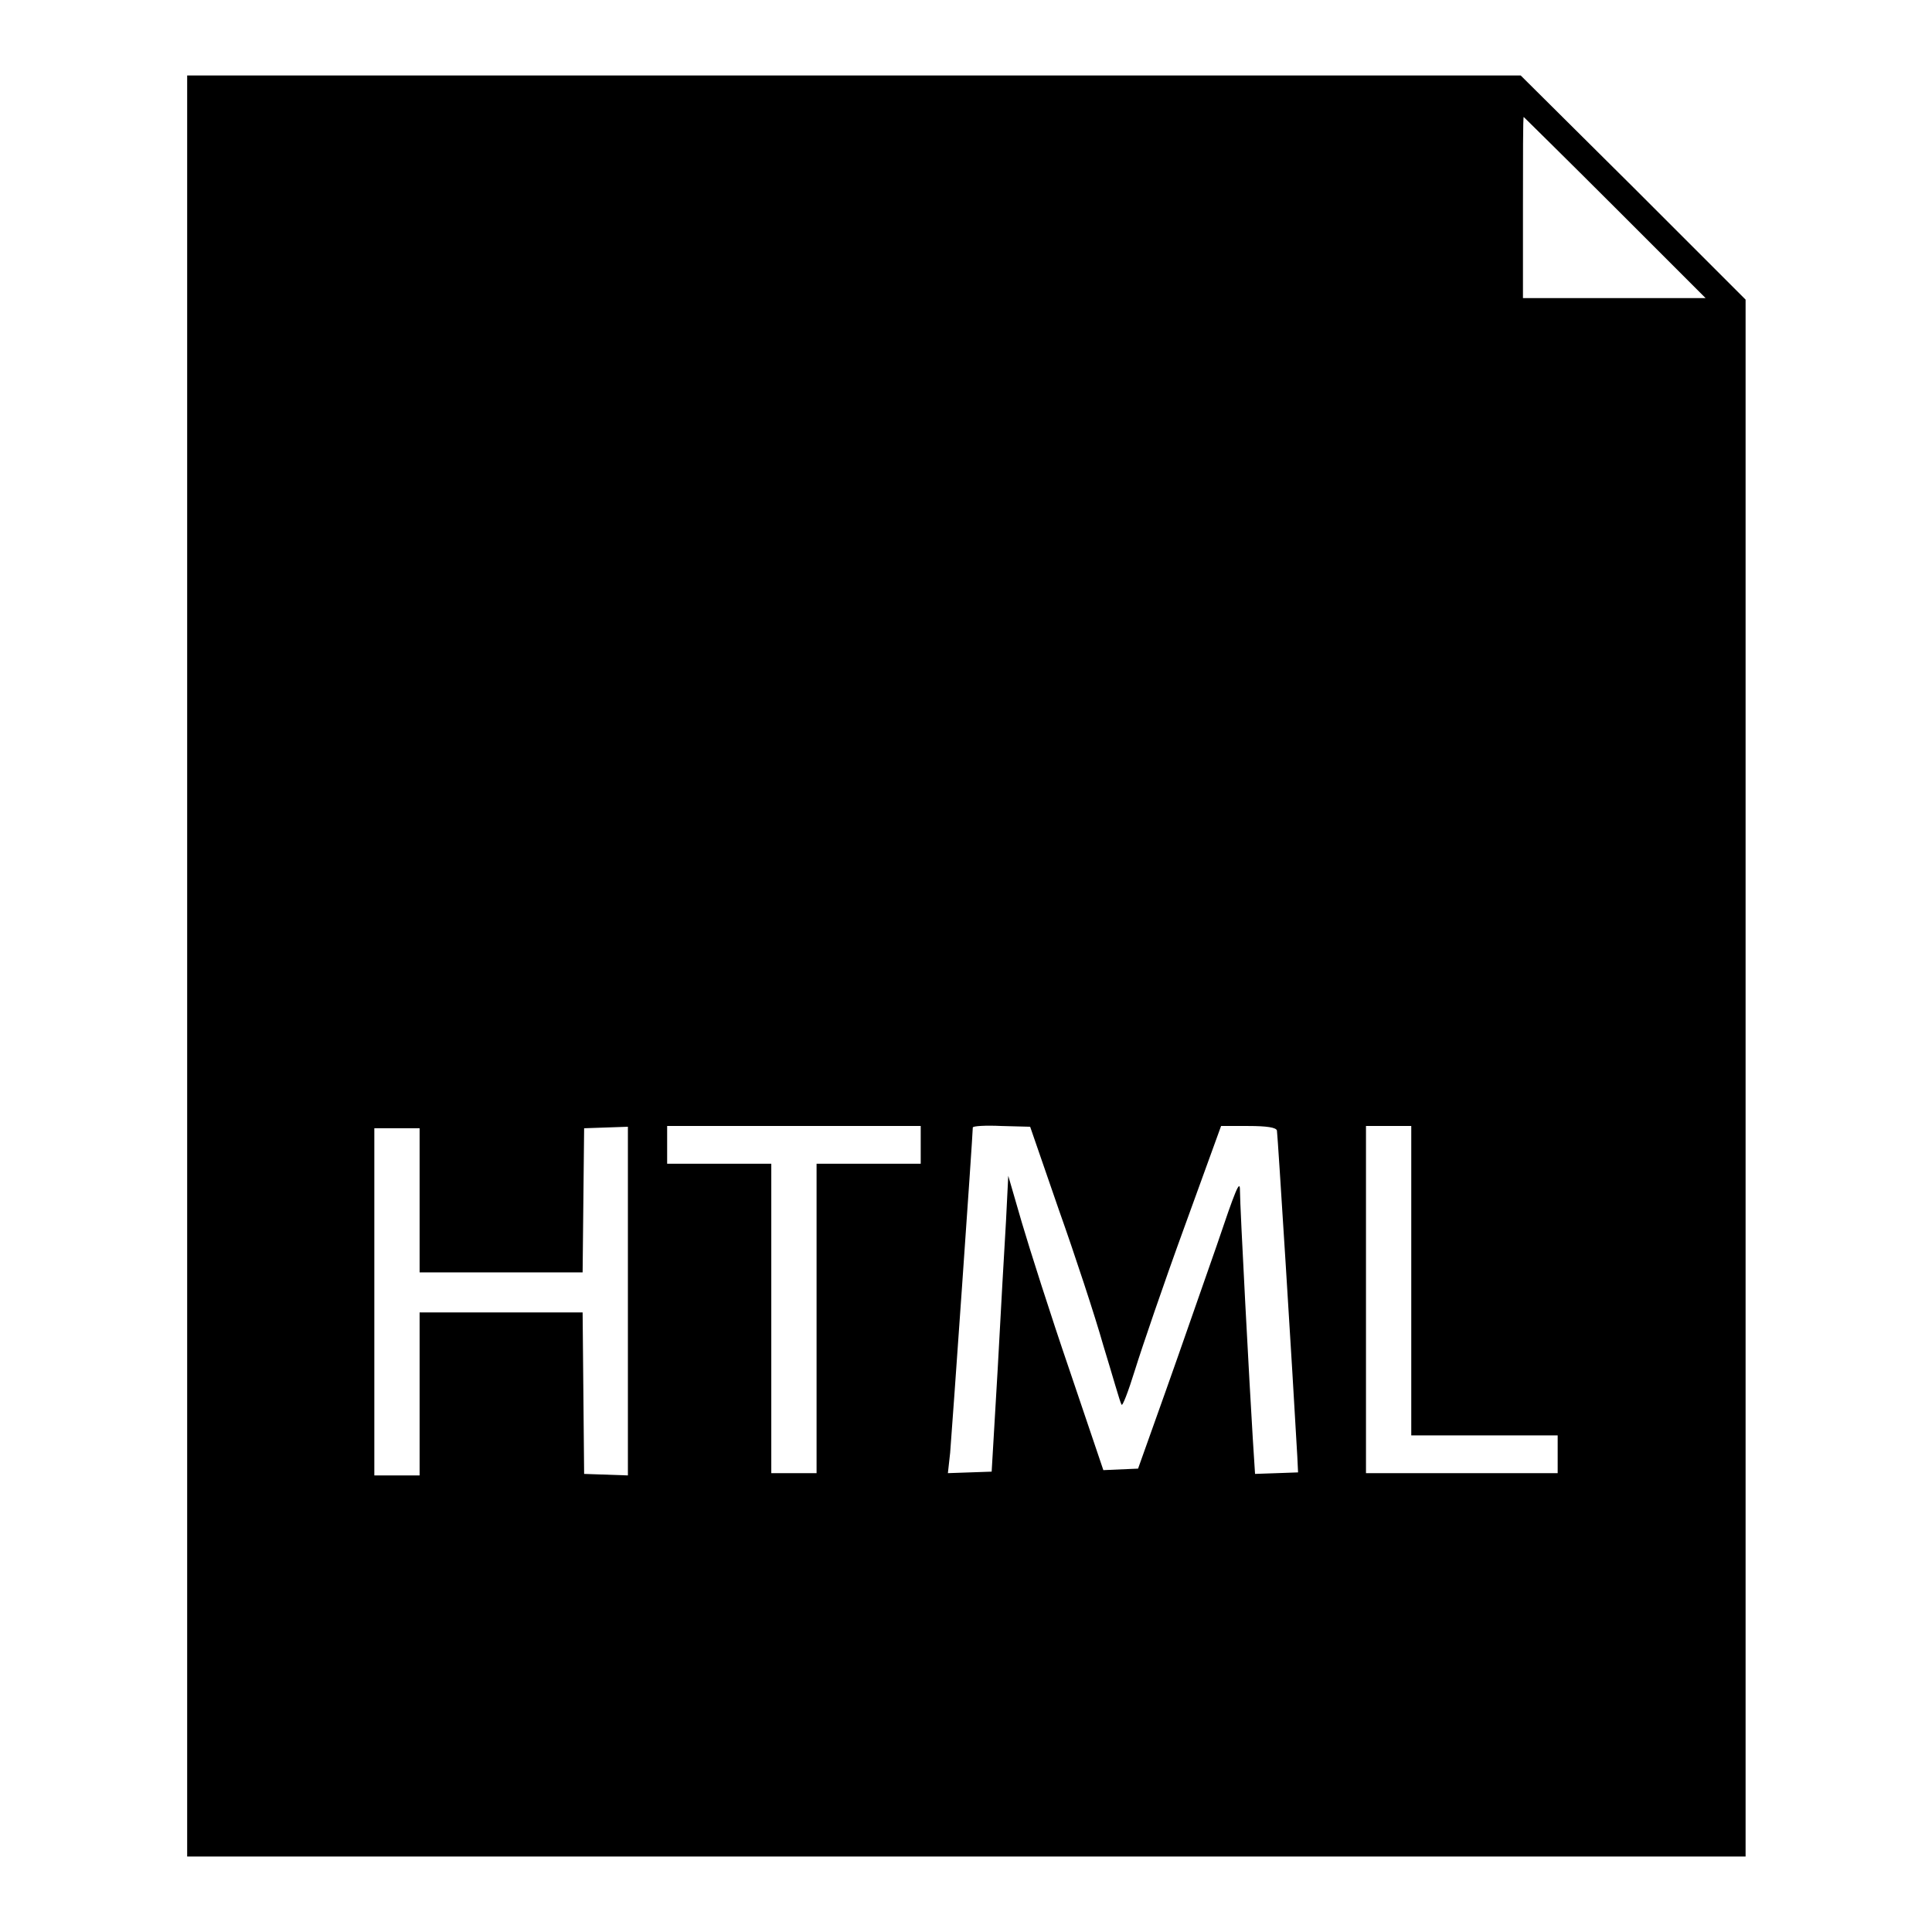
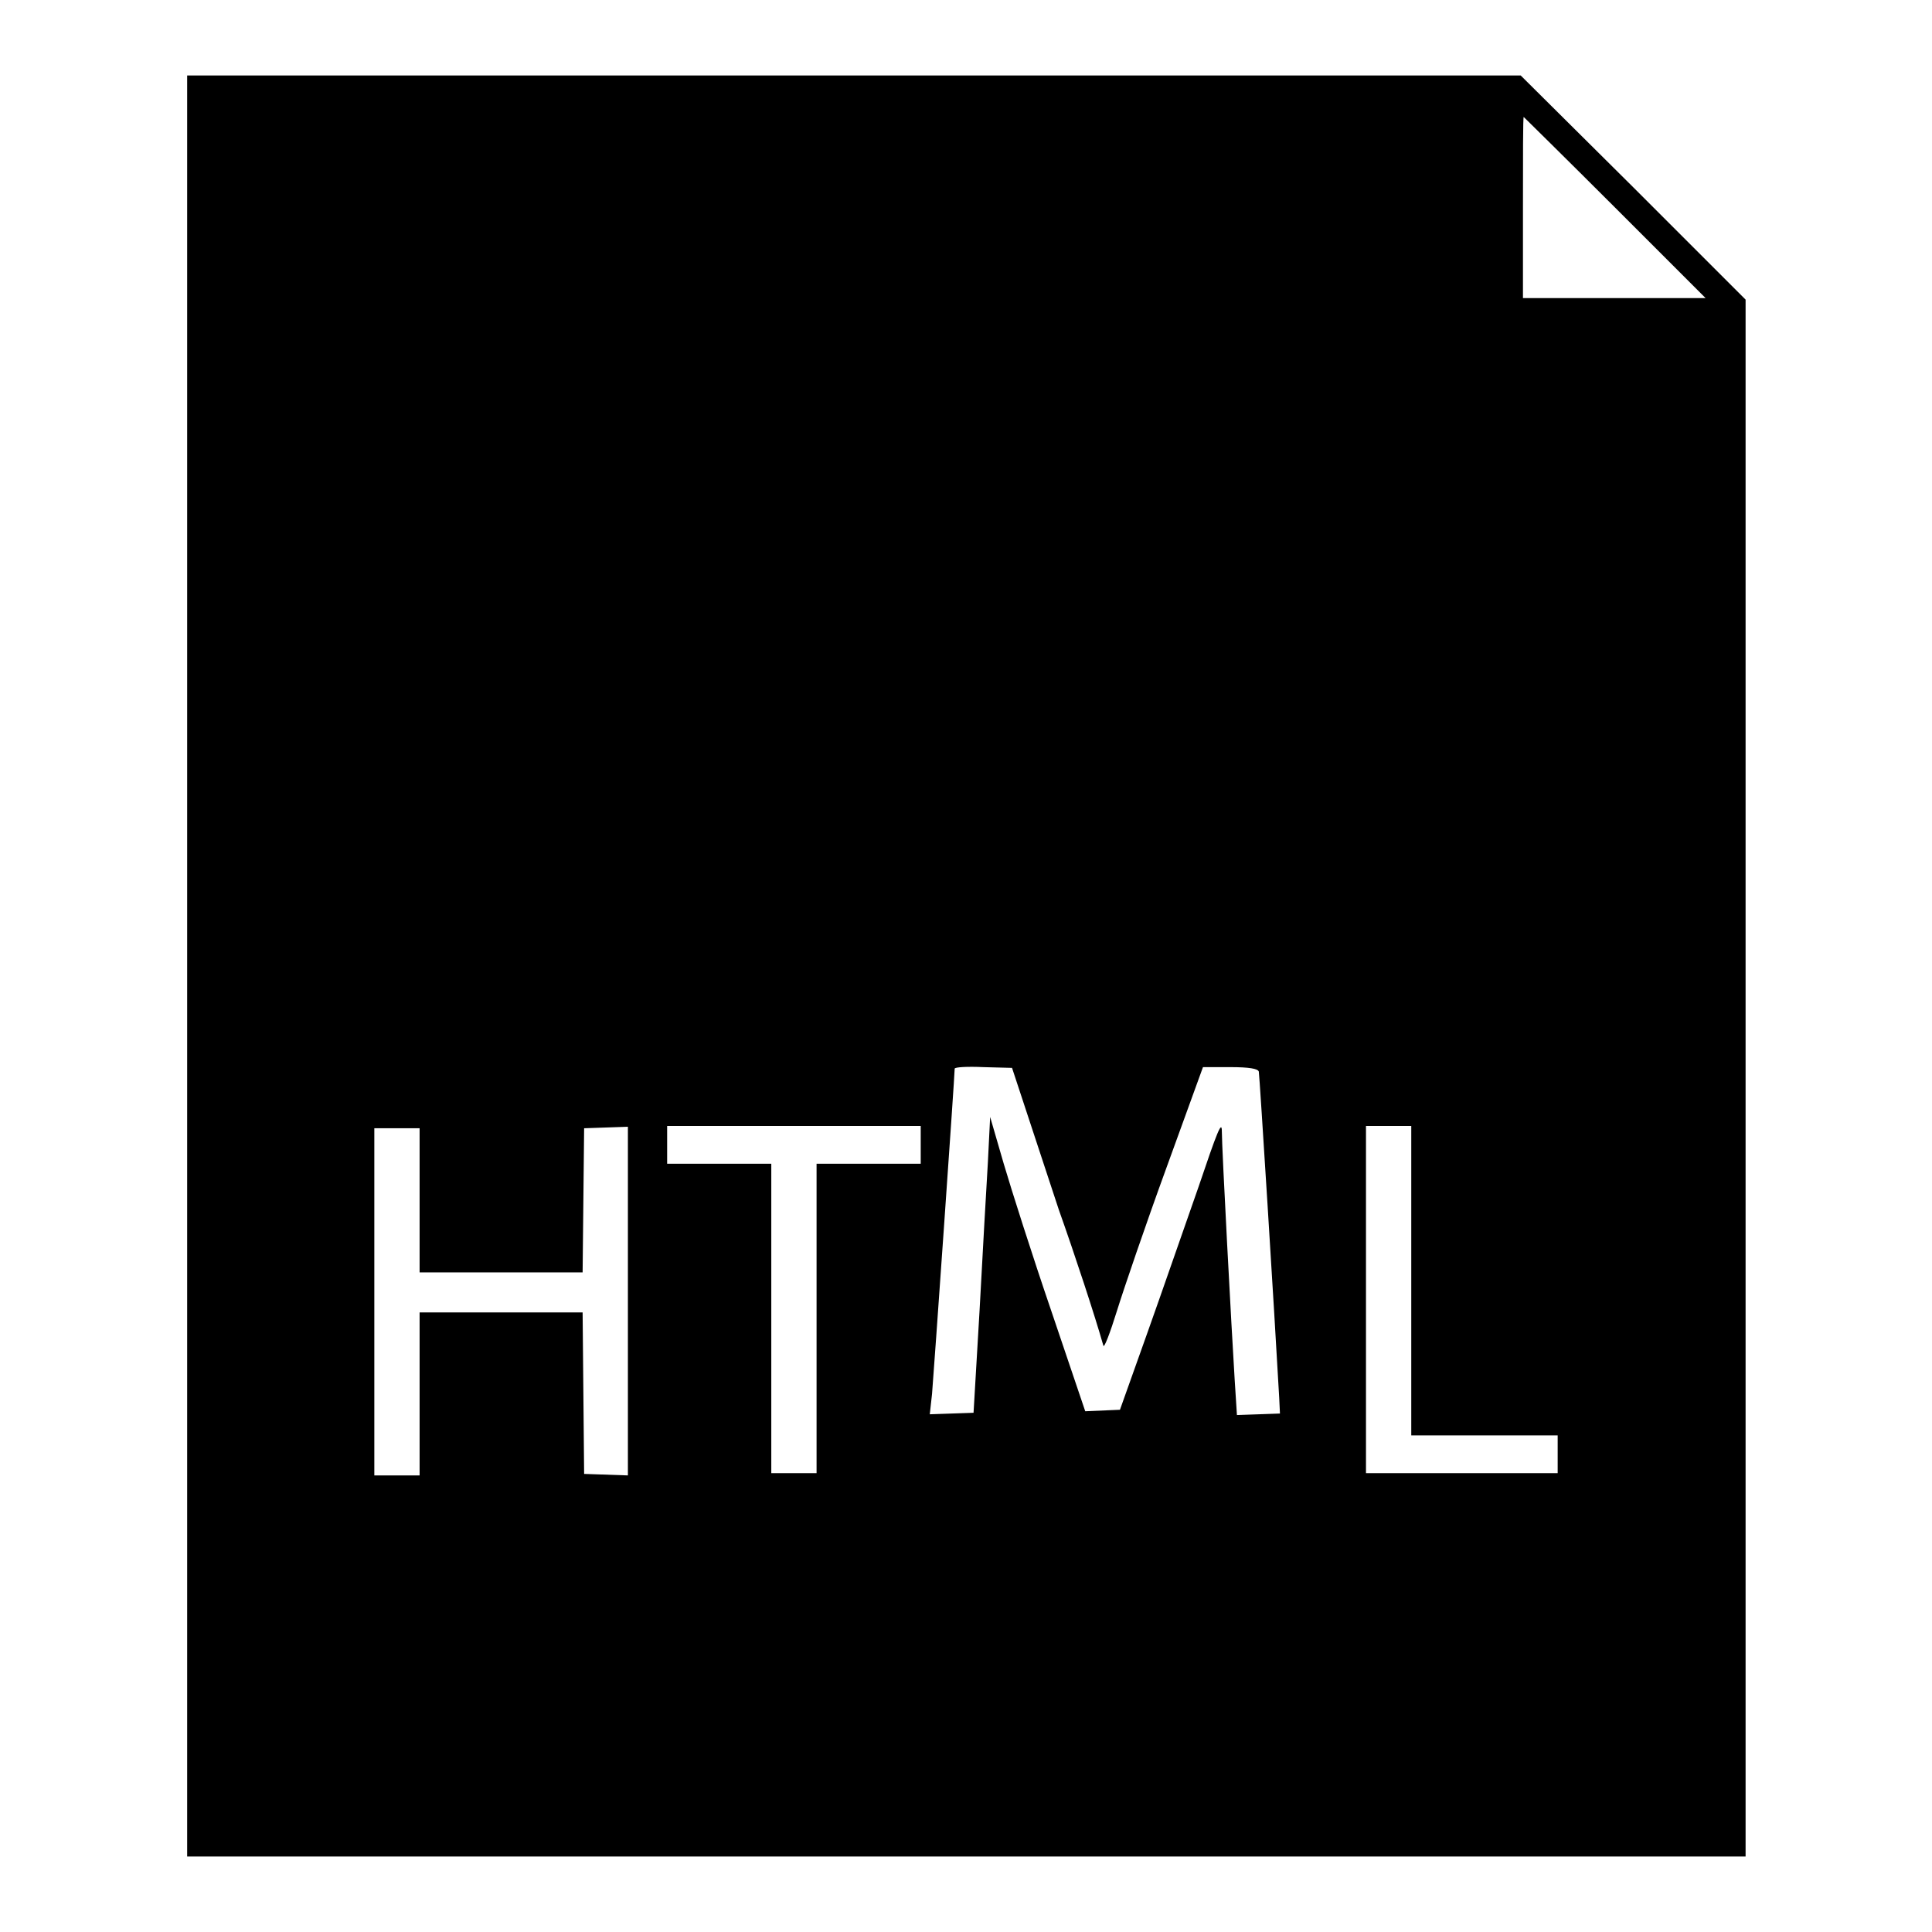
<svg xmlns="http://www.w3.org/2000/svg" version="1.1" x="0px" y="0px" viewBox="0 0 256 256" enable-background="new 0 0 256 256" xml:space="preserve">
  <g>
    <g>
      <g>
-         <path fill="#000000" d="M24.8,128v118H128h103.3V142.8V39.7l-14.9-14.9L201.5,10h-88.4H24.8V128z M214,27.5l12,12h-12.1h-12.1v-12c0-6.6,0-12,0.1-12C201.9,15.5,207.4,20.9,214,27.5z M55.6,158.9v9.7h10.8h10.8l0.1-9.6l0.1-9.5l2.9-0.1l2.9-0.1v23.1v23.1l-2.9-0.1l-2.9-0.1l-0.1-10.7l-0.1-10.7H66.5H55.6v10.8v10.8h-3h-3v-23v-23h3h3V158.9L55.6,158.9z M122,151.7v2.5h-6.9h-6.9v20.5v20.5h-3h-3v-20.5v-20.5h-6.9h-6.9v-2.5v-2.5h16.8H122L122,151.7L122,151.7z M140.3,160.3c2.1,5.9,4.8,14.1,5.9,18c1.2,3.9,2.2,7.5,2.4,7.8c0.1,0.4,0.9-1.7,1.8-4.6c0.9-2.9,3.8-11.4,6.5-18.8l4.9-13.5h3.6c2.5,0,3.7,0.2,3.8,0.6c0.1,0.5,2.1,32.4,2.7,43.2l0.1,2.1l-2.8,0.1l-2.9,0.1l-0.3-4.7c-0.4-6.4-1.7-30.6-1.7-32.9c0-1.5-0.6,0-3.1,7.4c-1.8,5.1-4.8,13.8-6.8,19.4l-3.6,10.1l-2.3,0.1l-2.3,0.1l-4.5-13.3c-2.5-7.3-5.3-16.1-6.3-19.5l-1.8-6.2l-0.3,6c-0.2,3.3-0.7,12.1-1.1,19.6l-0.8,13.6l-2.9,0.1l-2.9,0.1l0.3-2.7c0.2-2.3,3-42.1,3-43.1c0-0.2,1.7-0.3,3.8-0.2l3.8,0.1L140.3,160.3z M187,169.7v20.5h9.7h9.7v2.5v2.5h-12.7H181v-23v-23h3h3V169.7z" />
+         <path fill="#000000" d="M24.8,128v118H128h103.3V142.8V39.7l-14.9-14.9L201.5,10h-88.4H24.8V128z M214,27.5l12,12h-12.1h-12.1v-12c0-6.6,0-12,0.1-12C201.9,15.5,207.4,20.9,214,27.5z M55.6,158.9v9.7h10.8h10.8l0.1-9.6l0.1-9.5l2.9-0.1l2.9-0.1v23.1v23.1l-2.9-0.1l-2.9-0.1l-0.1-10.7l-0.1-10.7H66.5H55.6v10.8v10.8h-3h-3v-23v-23h3h3V158.9L55.6,158.9z M122,151.7v2.5h-6.9h-6.9v20.5v20.5h-3h-3v-20.5v-20.5h-6.9h-6.9v-2.5v-2.5h16.8H122L122,151.7L122,151.7z M140.3,160.3c2.1,5.9,4.8,14.1,5.9,18c0.1,0.4,0.9-1.7,1.8-4.6c0.9-2.9,3.8-11.4,6.5-18.8l4.9-13.5h3.6c2.5,0,3.7,0.2,3.8,0.6c0.1,0.5,2.1,32.4,2.7,43.2l0.1,2.1l-2.8,0.1l-2.9,0.1l-0.3-4.7c-0.4-6.4-1.7-30.6-1.7-32.9c0-1.5-0.6,0-3.1,7.4c-1.8,5.1-4.8,13.8-6.8,19.4l-3.6,10.1l-2.3,0.1l-2.3,0.1l-4.5-13.3c-2.5-7.3-5.3-16.1-6.3-19.5l-1.8-6.2l-0.3,6c-0.2,3.3-0.7,12.1-1.1,19.6l-0.8,13.6l-2.9,0.1l-2.9,0.1l0.3-2.7c0.2-2.3,3-42.1,3-43.1c0-0.2,1.7-0.3,3.8-0.2l3.8,0.1L140.3,160.3z M187,169.7v20.5h9.7h9.7v2.5v2.5h-12.7H181v-23v-23h3h3V169.7z" />
      </g>
    </g>
  </g>
</svg>